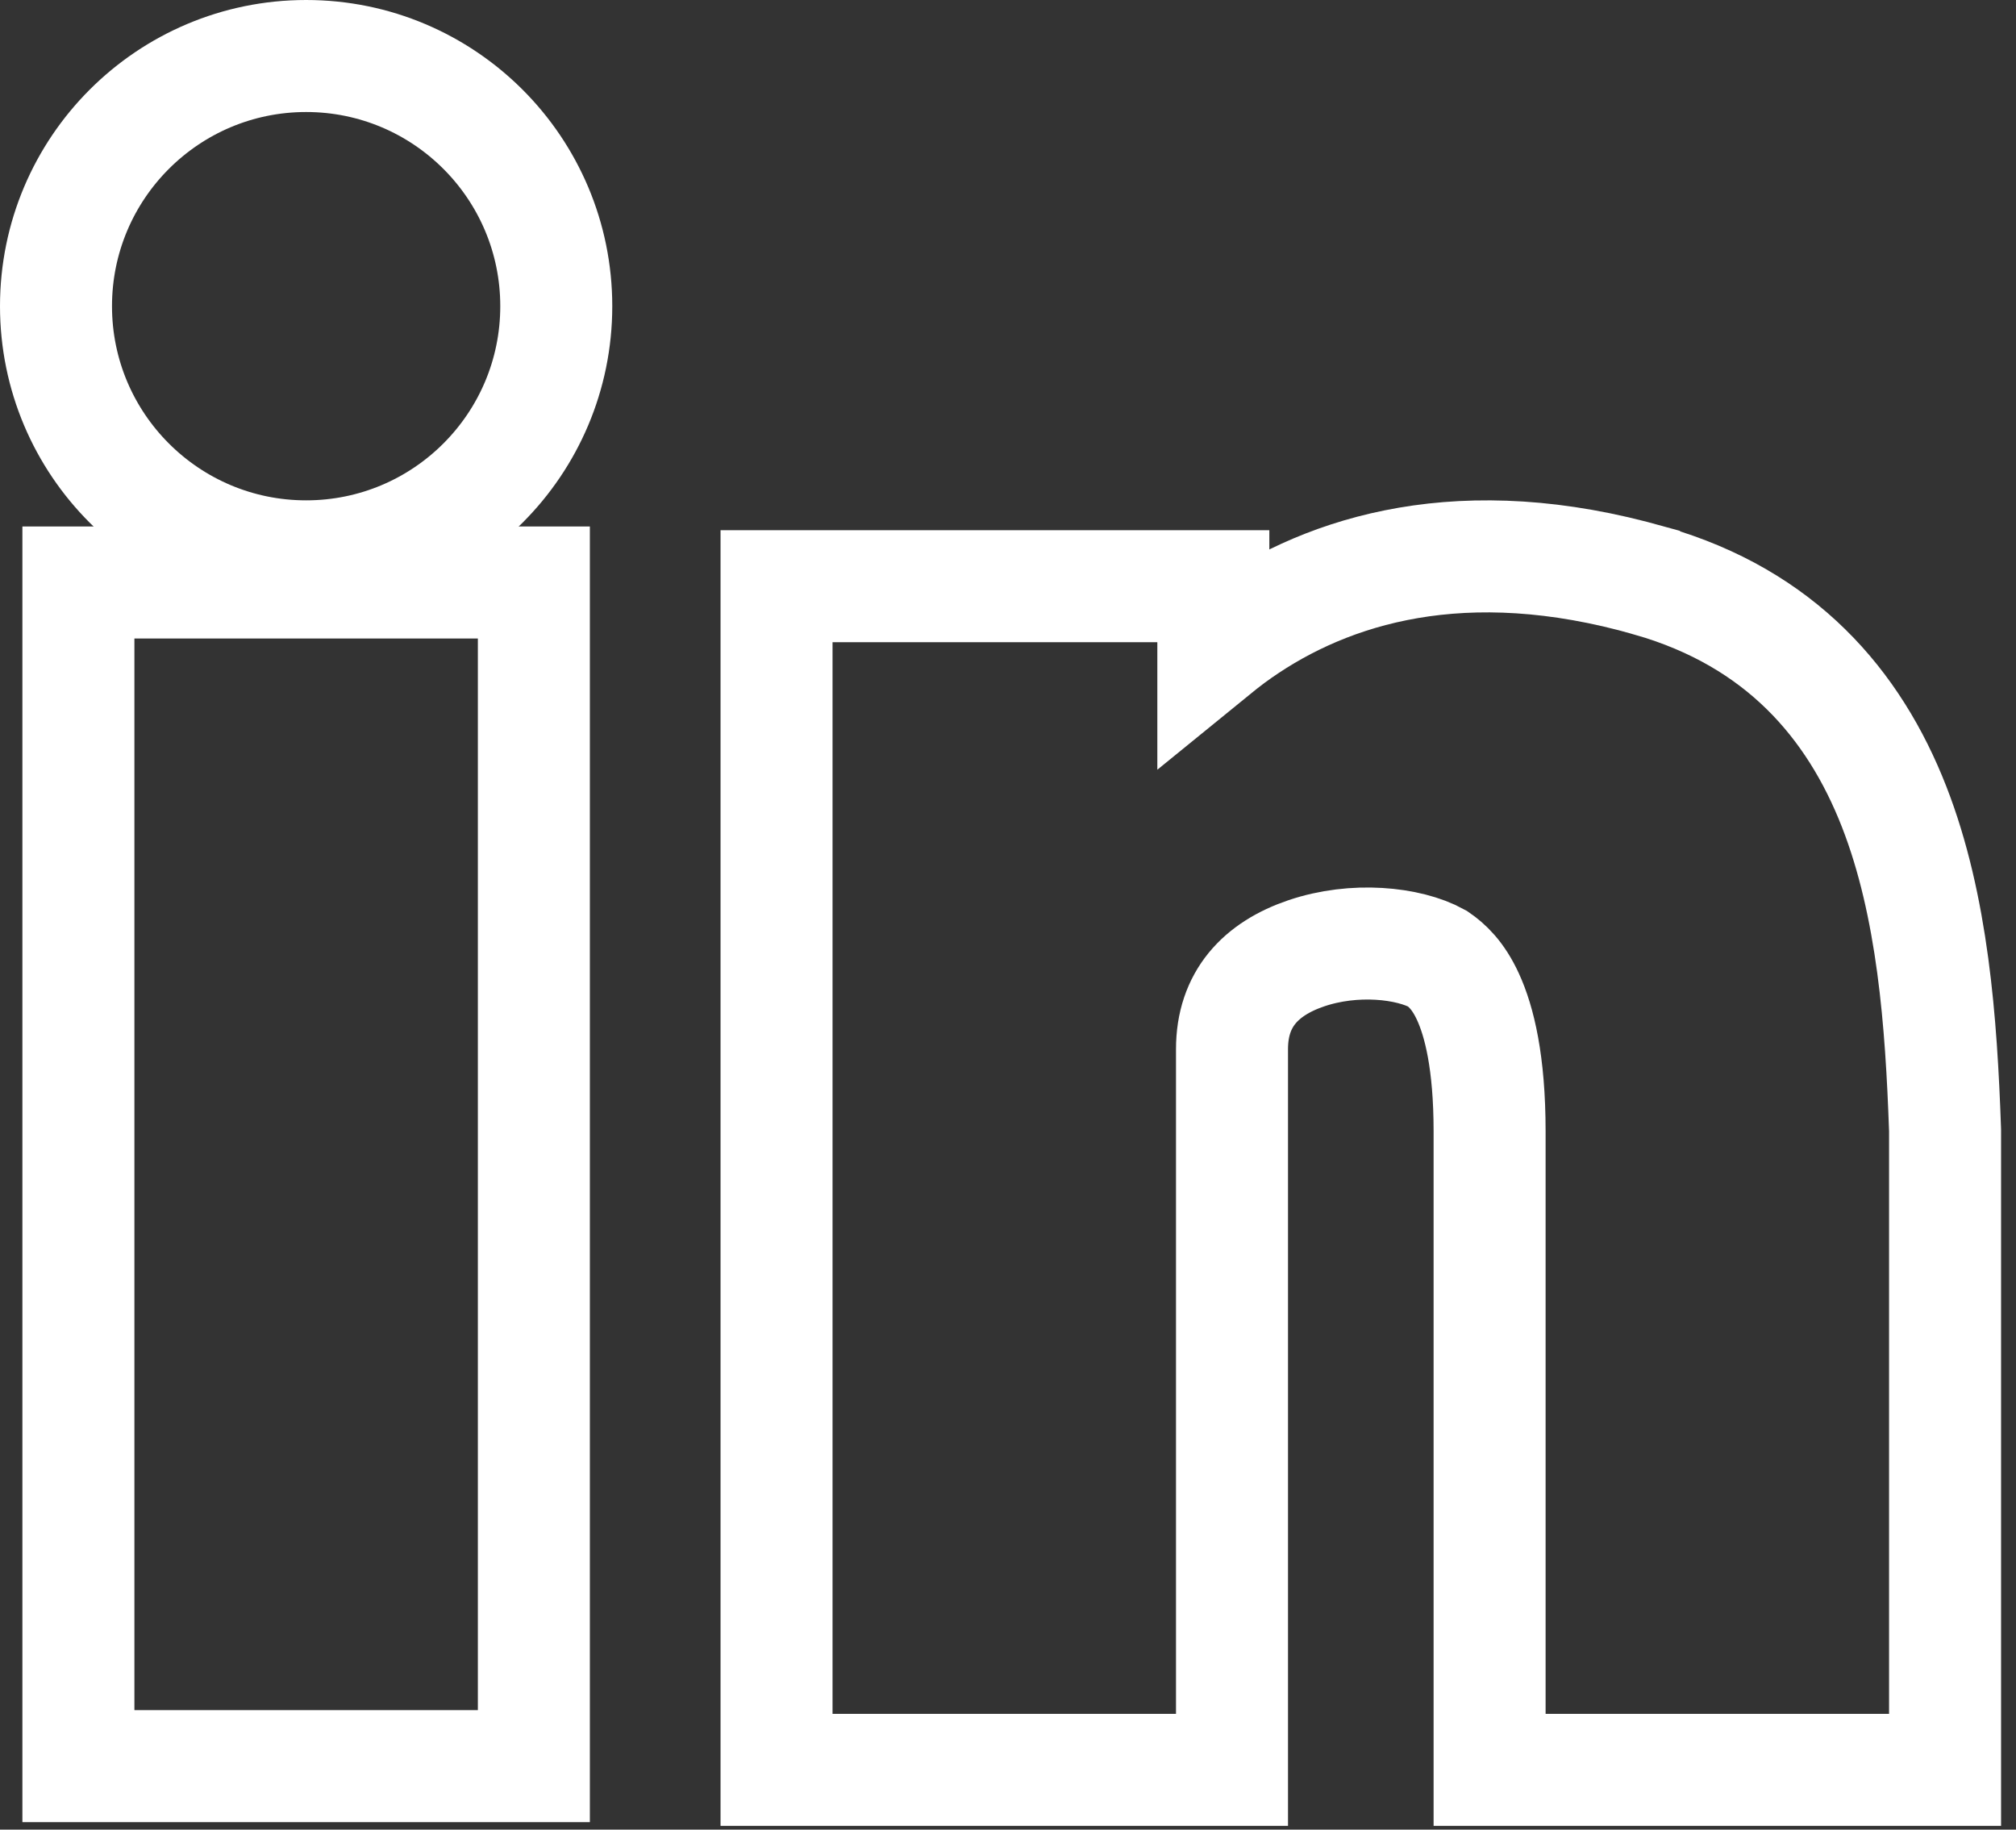
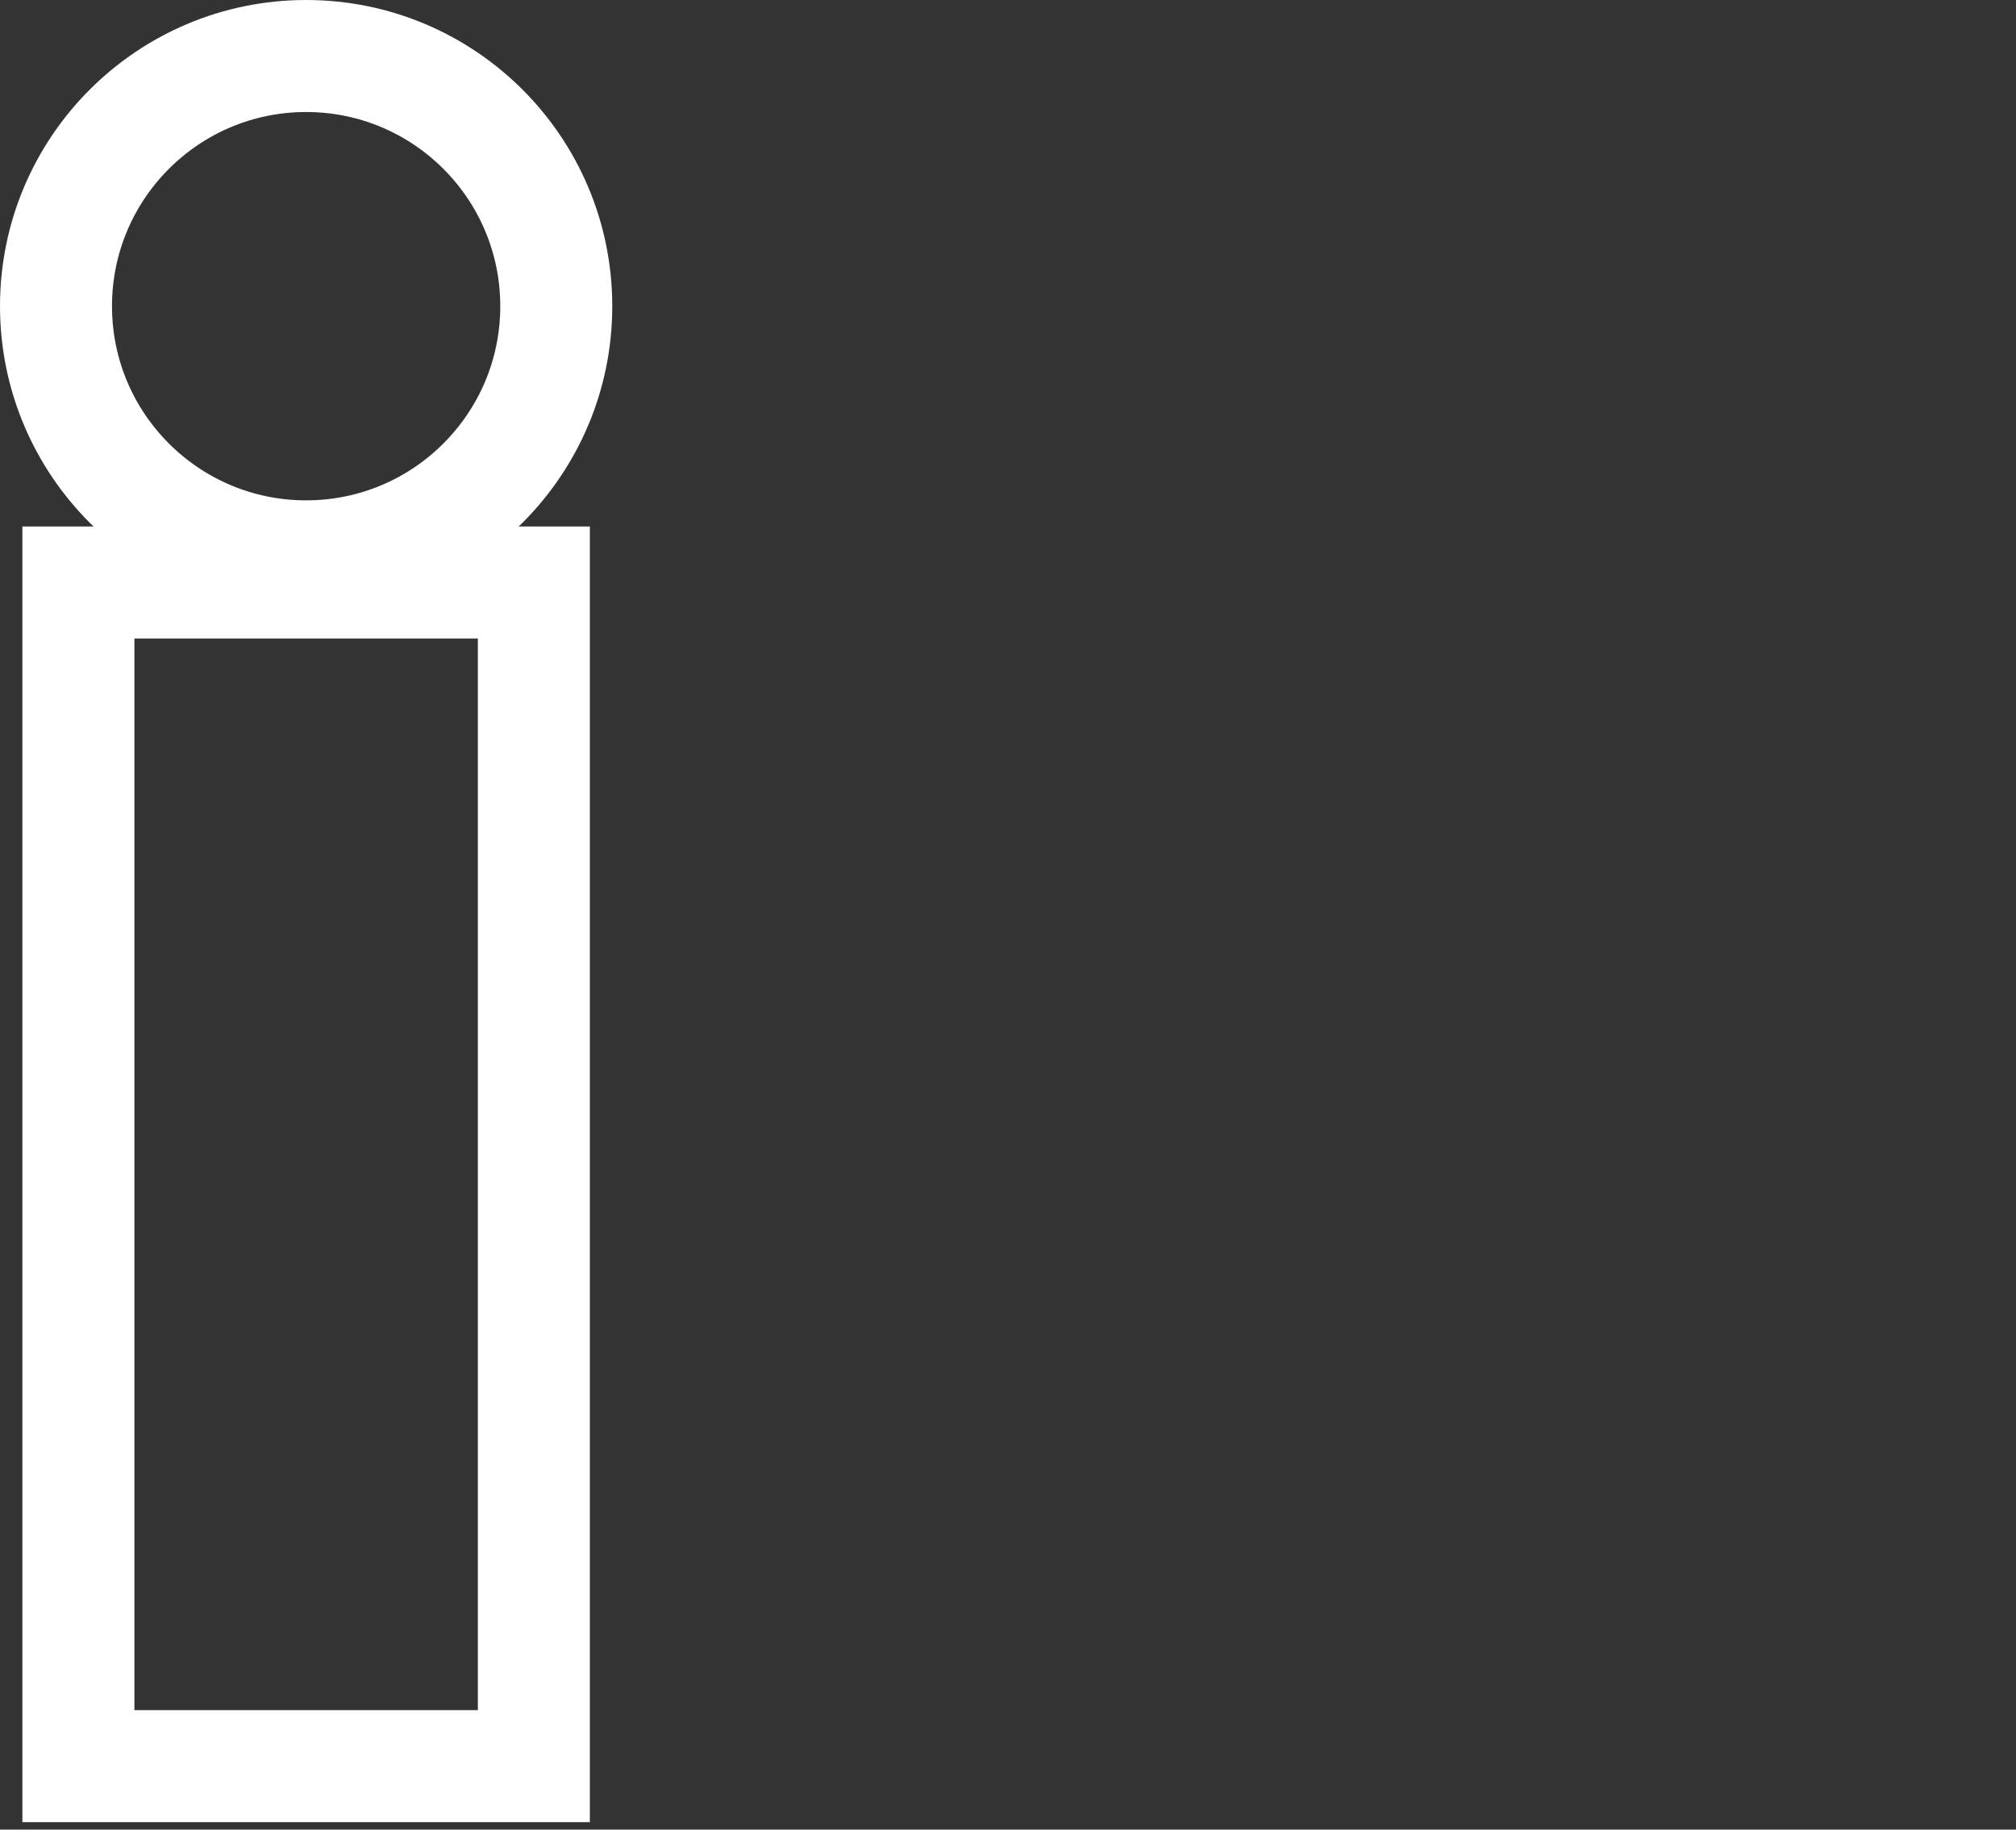
<svg xmlns="http://www.w3.org/2000/svg" width="54" height="49" viewBox="0 0 54 49" fill="none">
  <rect x="0" y="0" width="54" height="49" fill="#333333" stroke="none" />
  <path d="M14.3 15.6V47.3H2.1V15.6H14.3Z" stroke="white" stroke-width="3" />
  <path d="M8.2 1.5C11.9 1.5 14.9 4.5 14.9 8.2C14.9 11.9 11.9 14.9 8.2 14.9C4.5 14.9 1.5 11.9 1.5 8.2C1.5 4.5 4.5 1.5 8.2 1.5Z" stroke="white" stroke-width="3" />
-   <path d="M52.1 47.4H39.9V30.3C39.9 28.44 39.619 27.345 39.323 26.7C39.057 26.118 38.752 25.845 38.502 25.673C37.73 25.247 36.274 25.093 34.984 25.533C33.772 25.946 33 26.755 33 28.1V47.4H20.8V15.7H32.5V17.458C32.656 17.331 32.817 17.203 32.986 17.078C35.299 15.38 38.825 14.154 43.735 15.427L44.214 15.558L44.215 15.559C47.689 16.56 49.658 18.847 50.735 21.604C51.775 24.266 51.999 27.399 52.099 30.247L52.1 30.274V47.4Z" stroke="white" stroke-width="3" />
</svg>